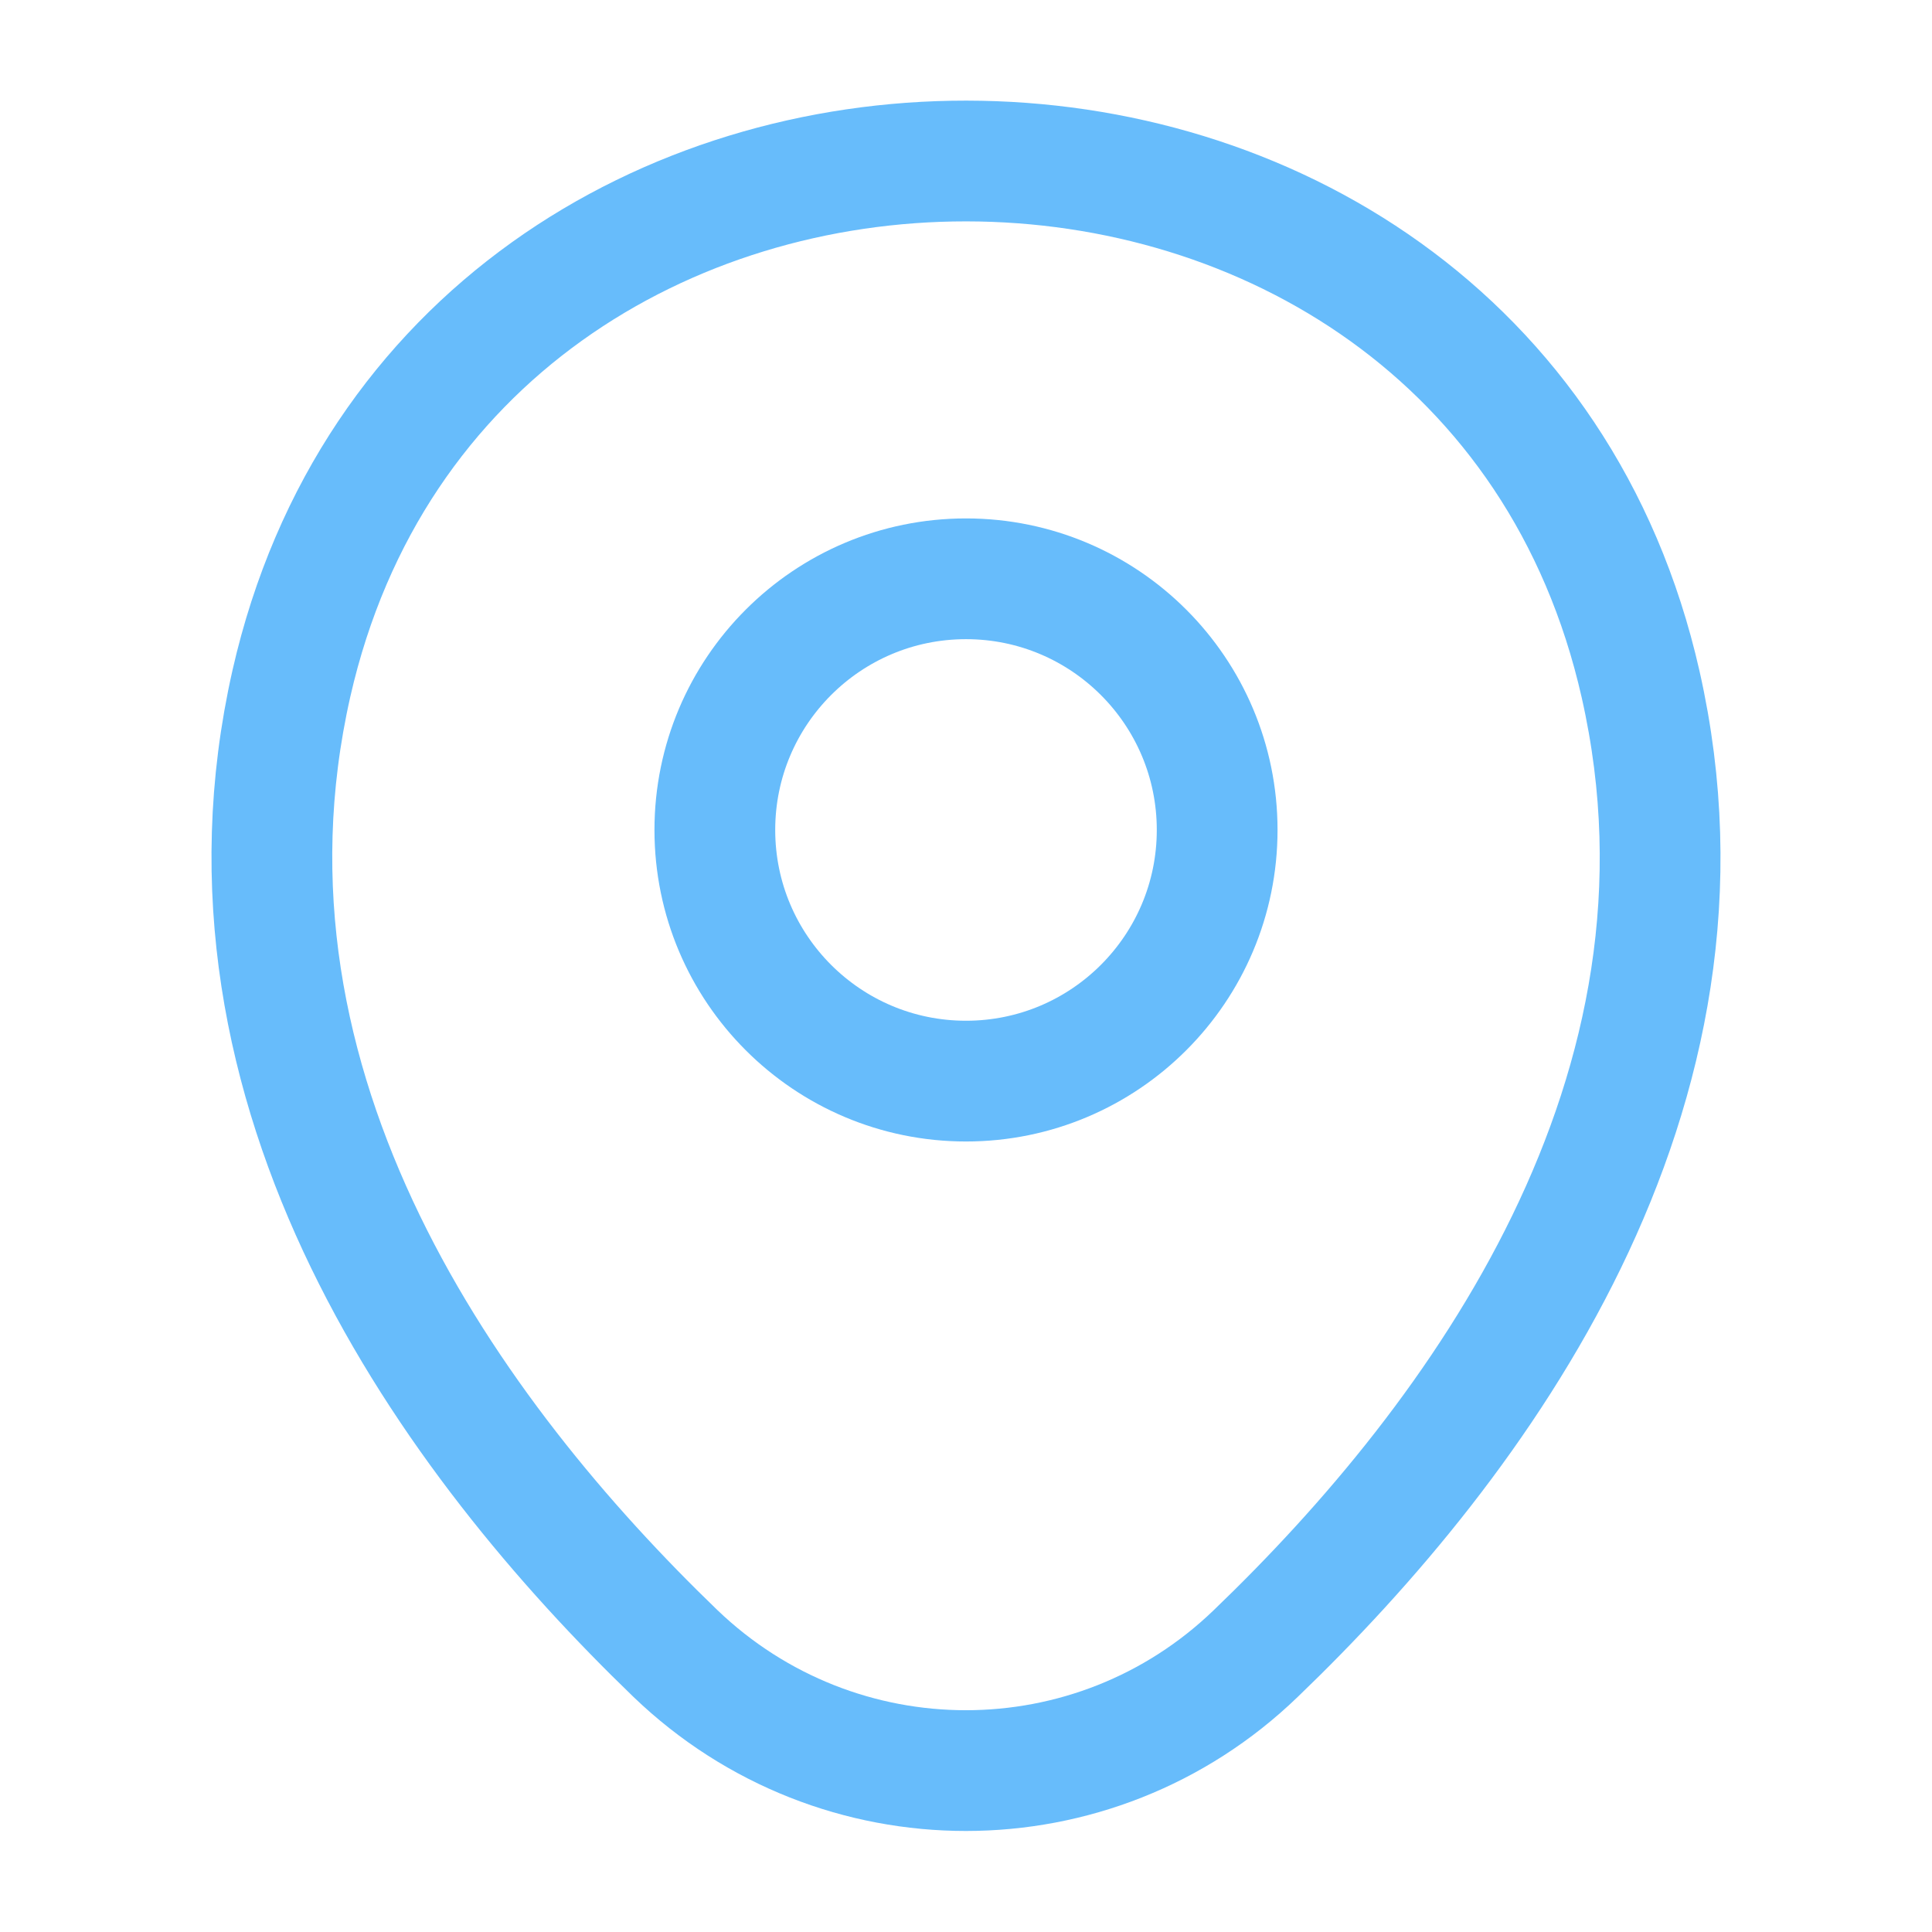
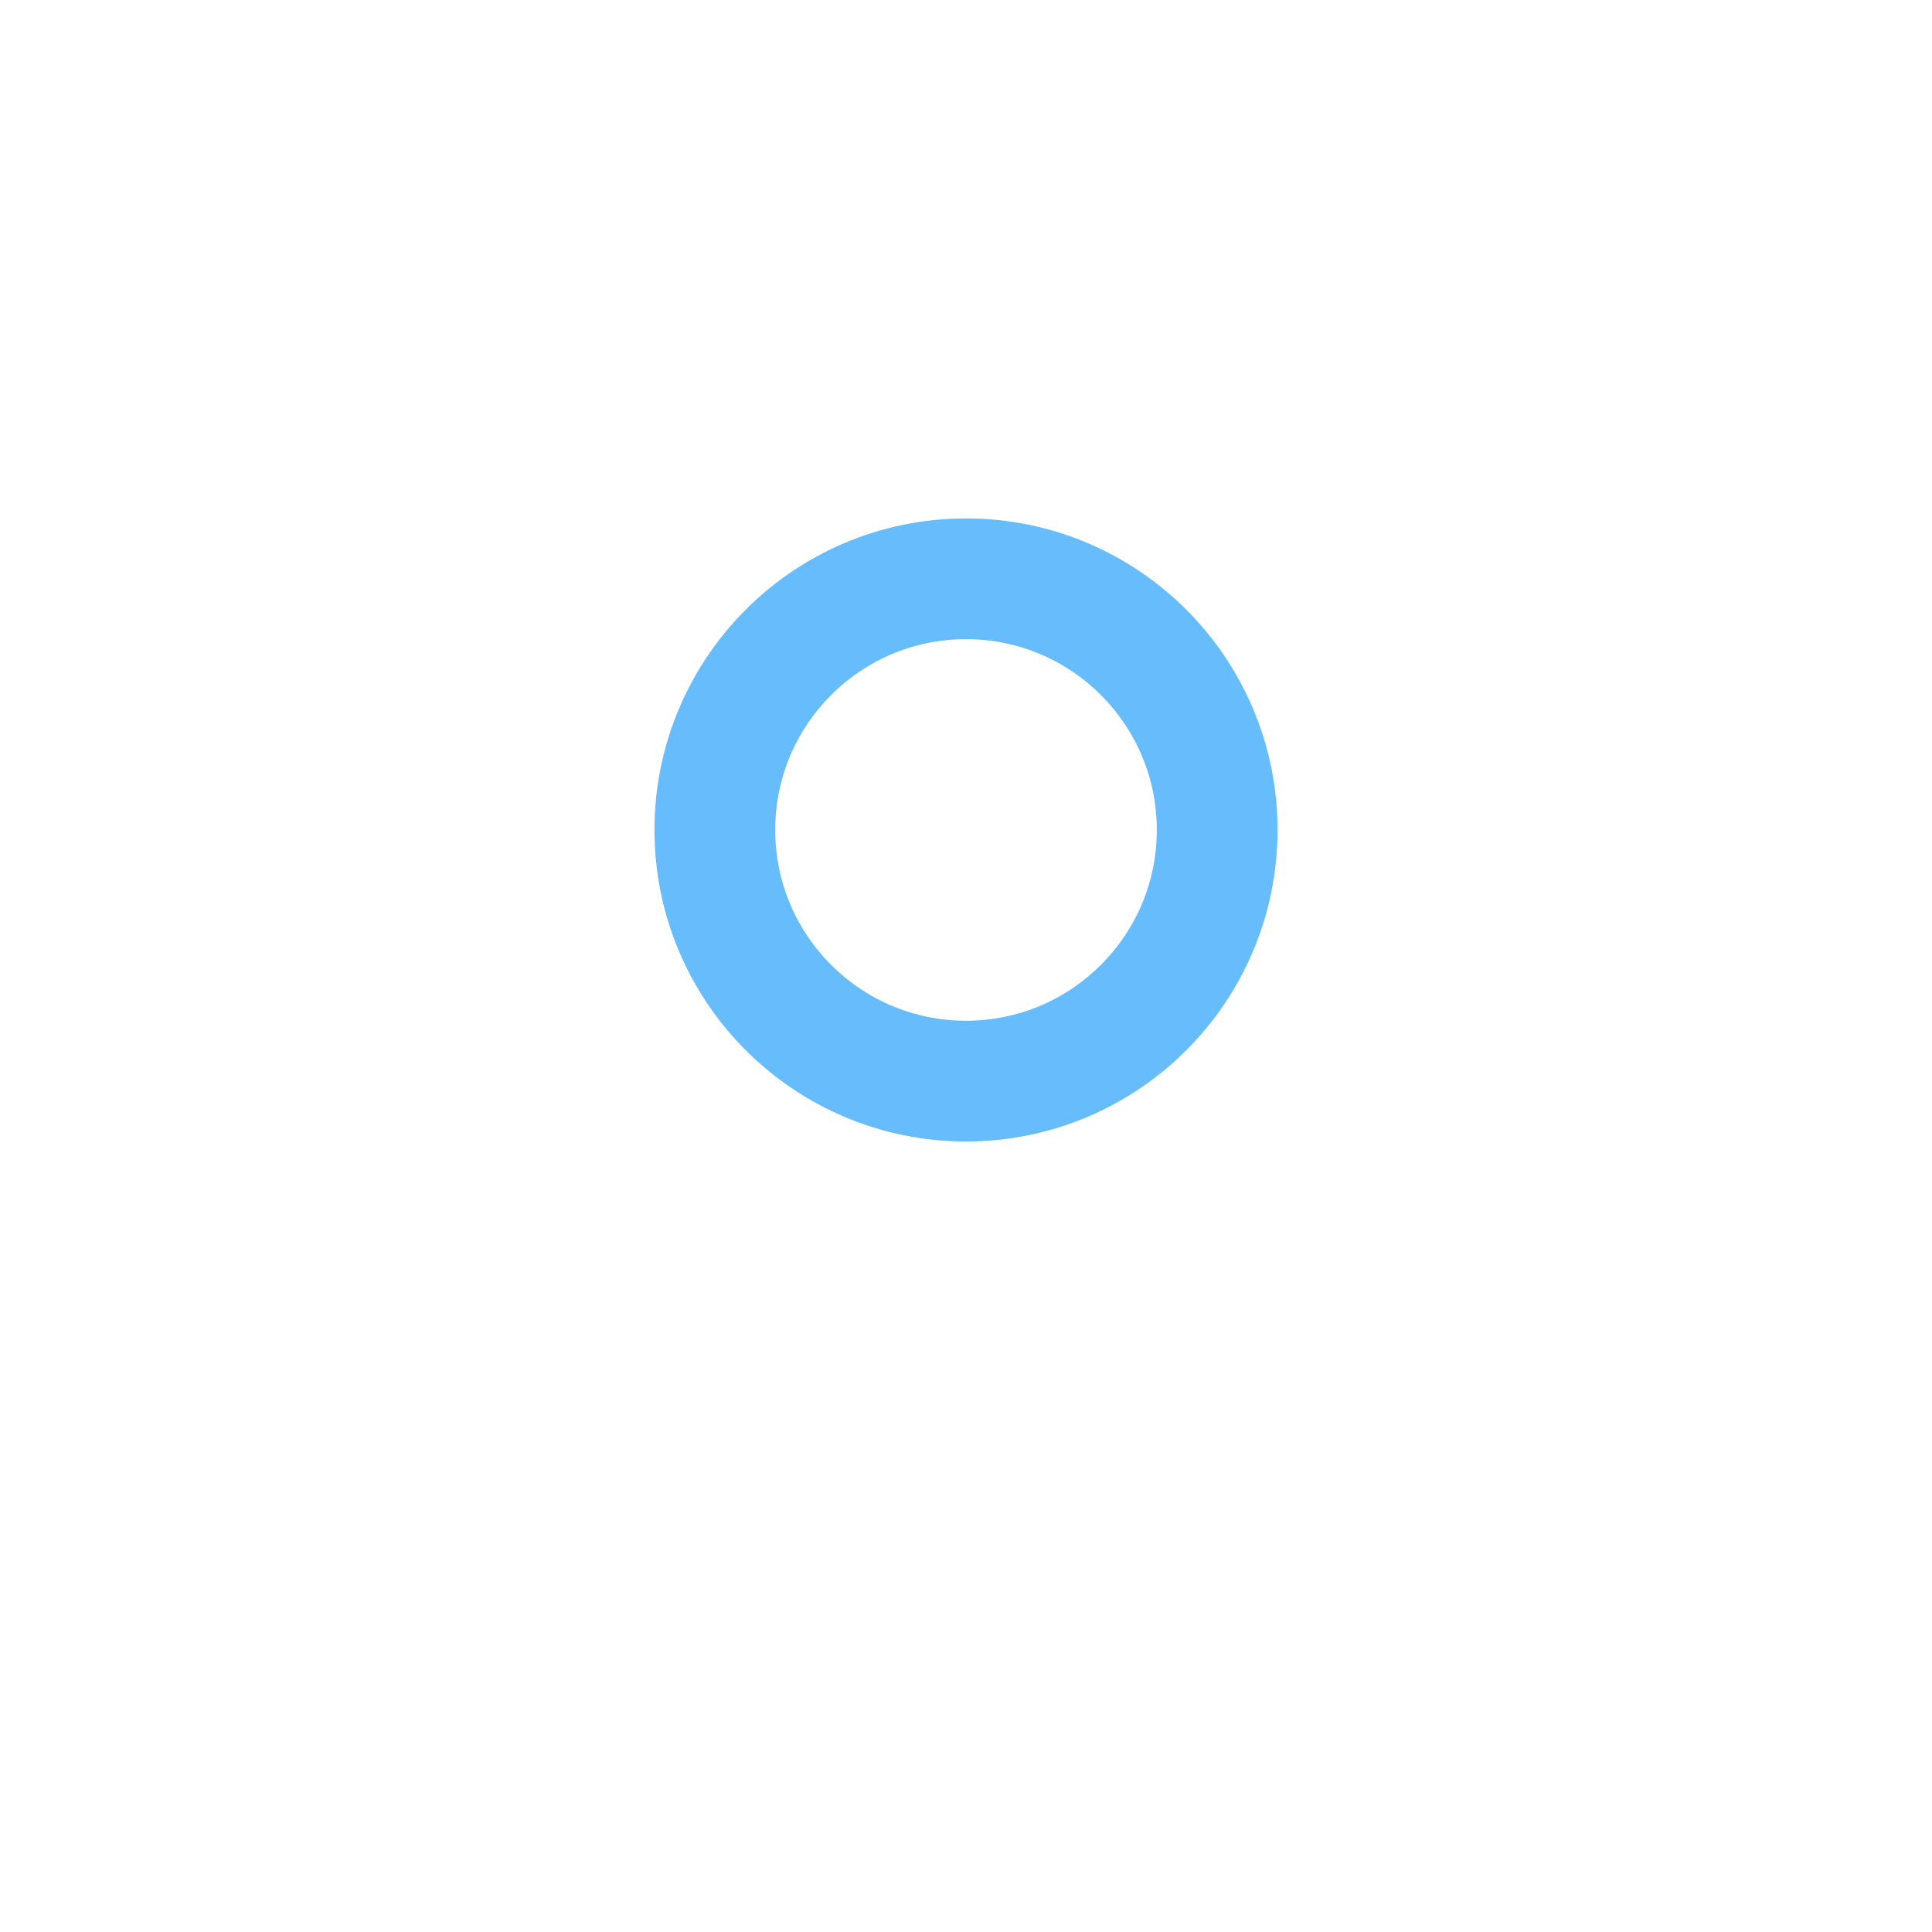
<svg xmlns="http://www.w3.org/2000/svg" width="24" height="24" viewBox="0 0 24 24" fill="none">
  <path d="M12 13.43C13.723 13.43 15.12 12.033 15.12 10.31C15.12 8.587 13.723 7.19 12 7.19C10.277 7.19 8.88 8.587 8.88 10.31C8.88 12.033 10.277 13.43 12 13.43Z" stroke="#67BCFB" stroke-width="1.5" />
-   <path d="M3.62 8.49C5.59 -0.17 18.42 -0.16 20.38 8.5C21.53 13.58 18.37 17.88 15.6 20.54C13.59 22.48 10.41 22.48 8.39 20.54C5.63 17.88 2.47 13.57 3.62 8.49Z" stroke="#67BCFB" stroke-width="1.5" />
</svg>